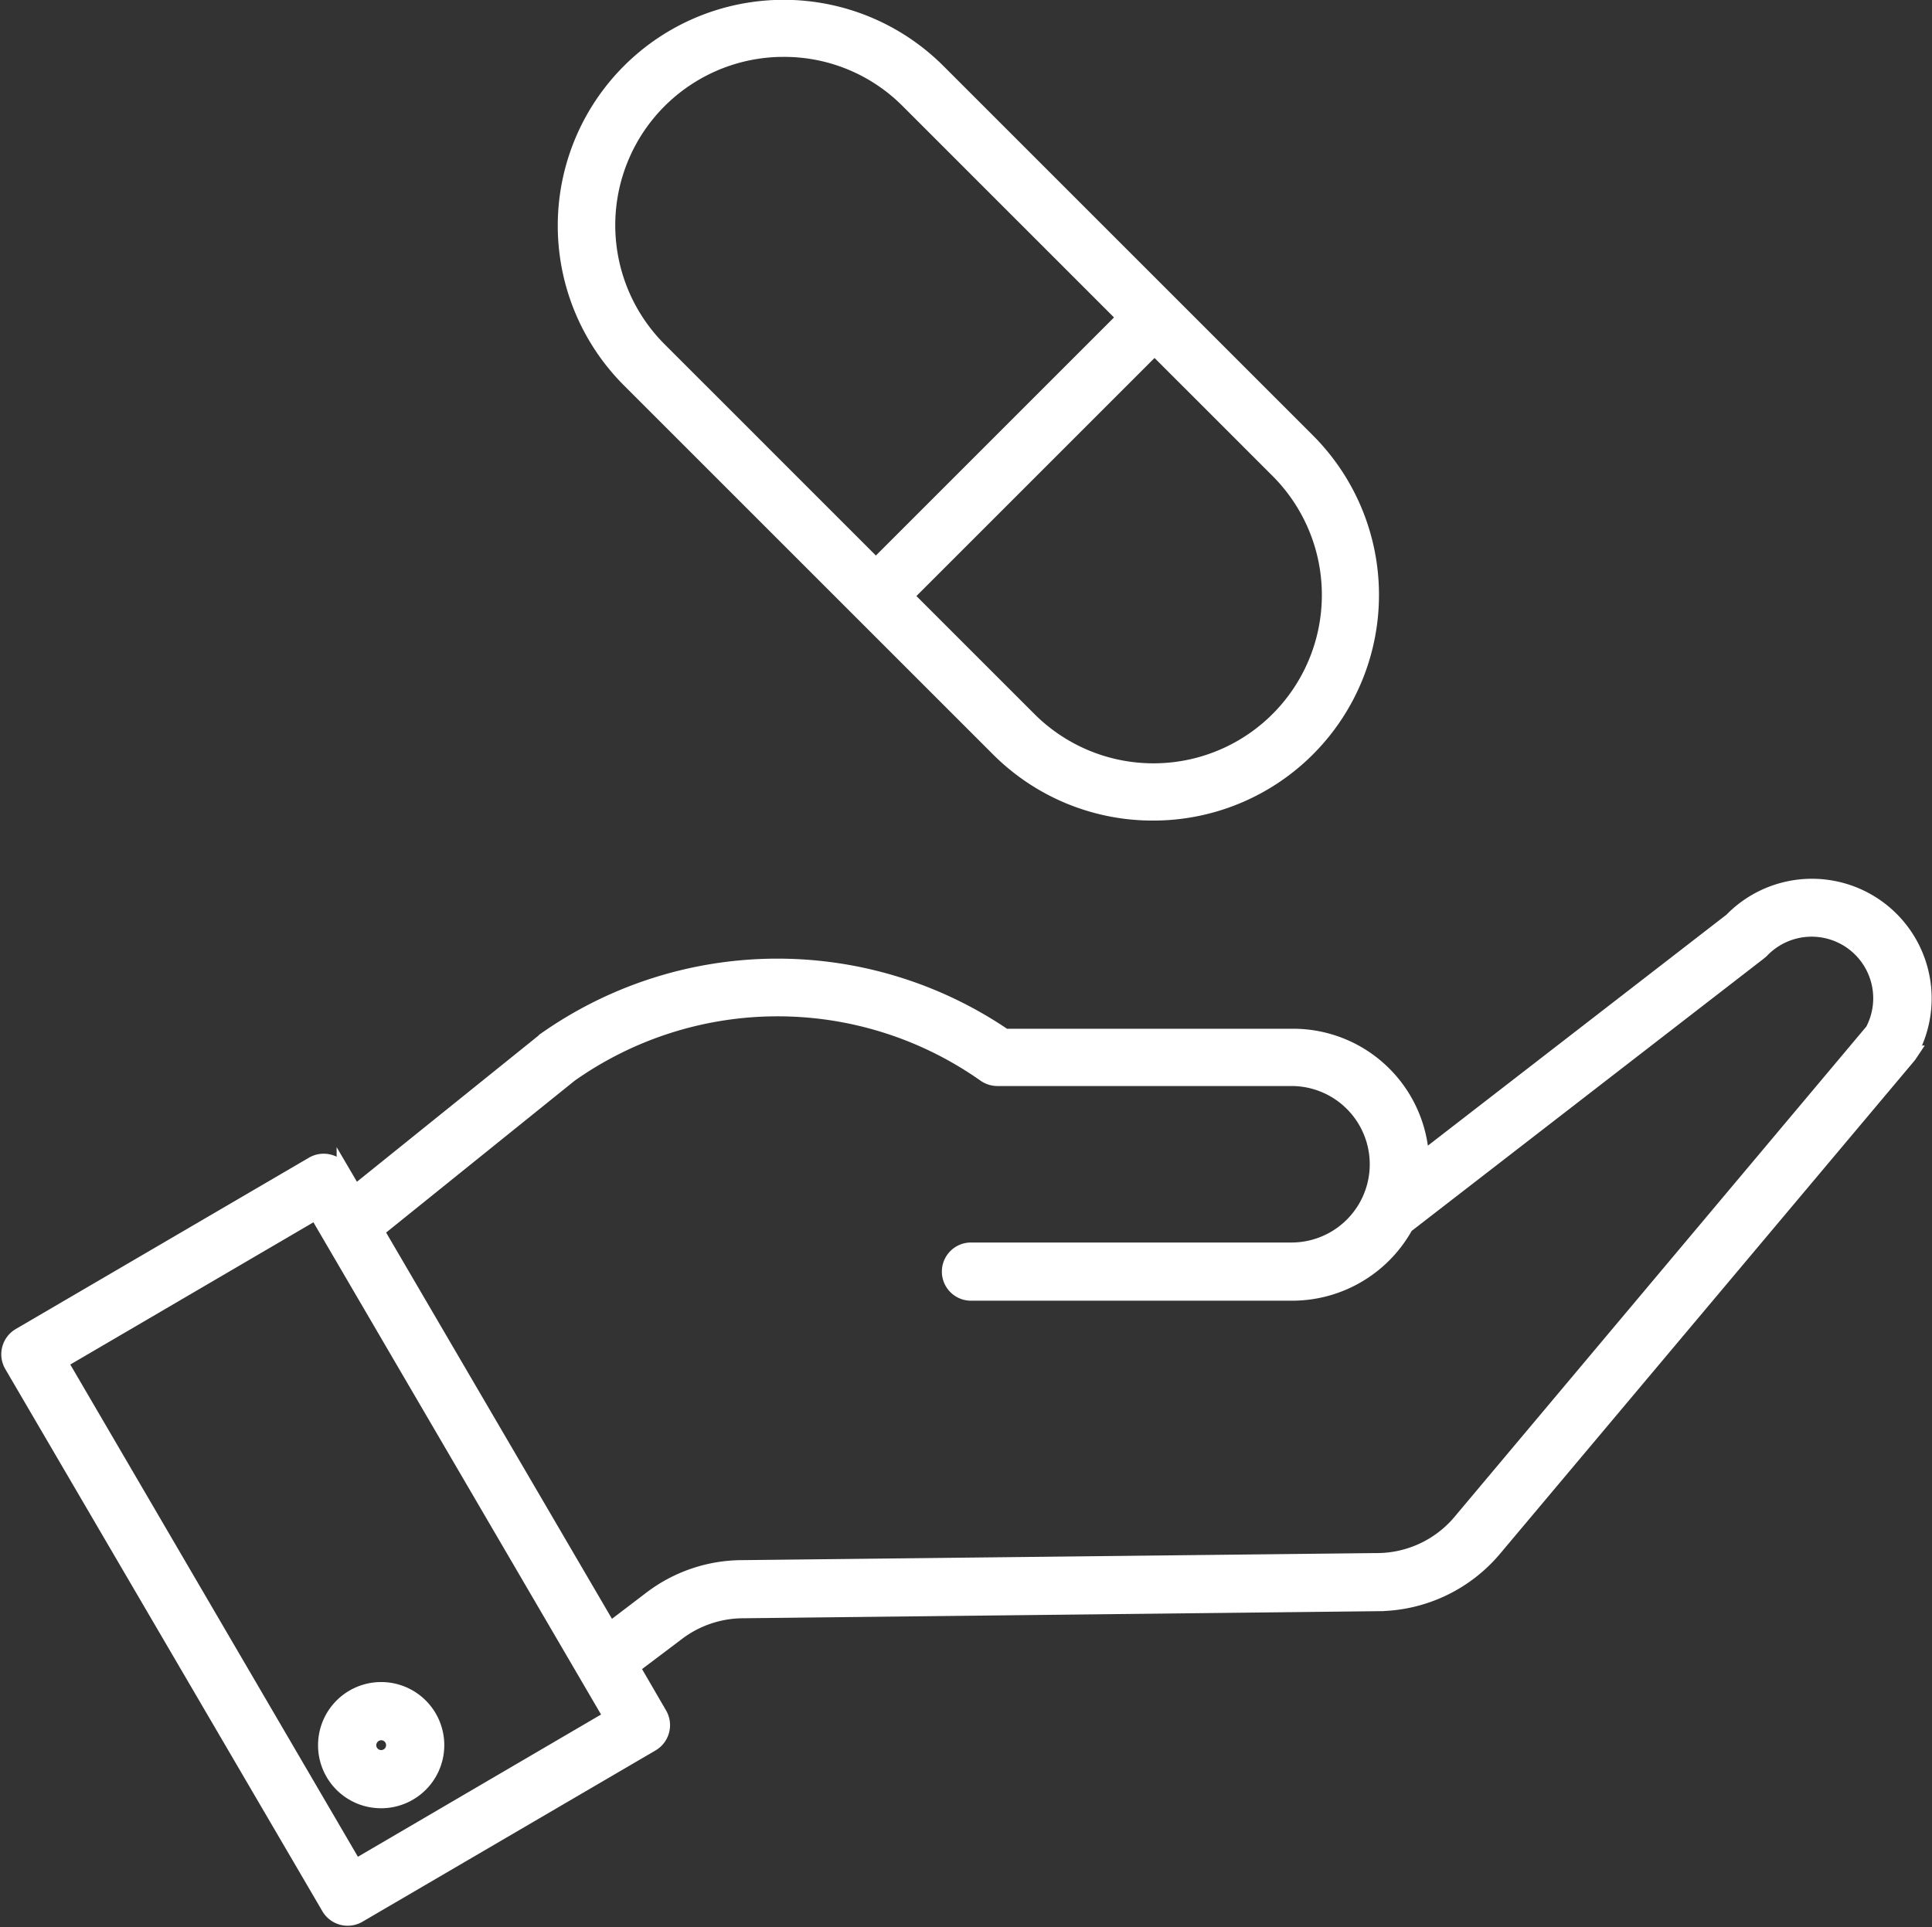
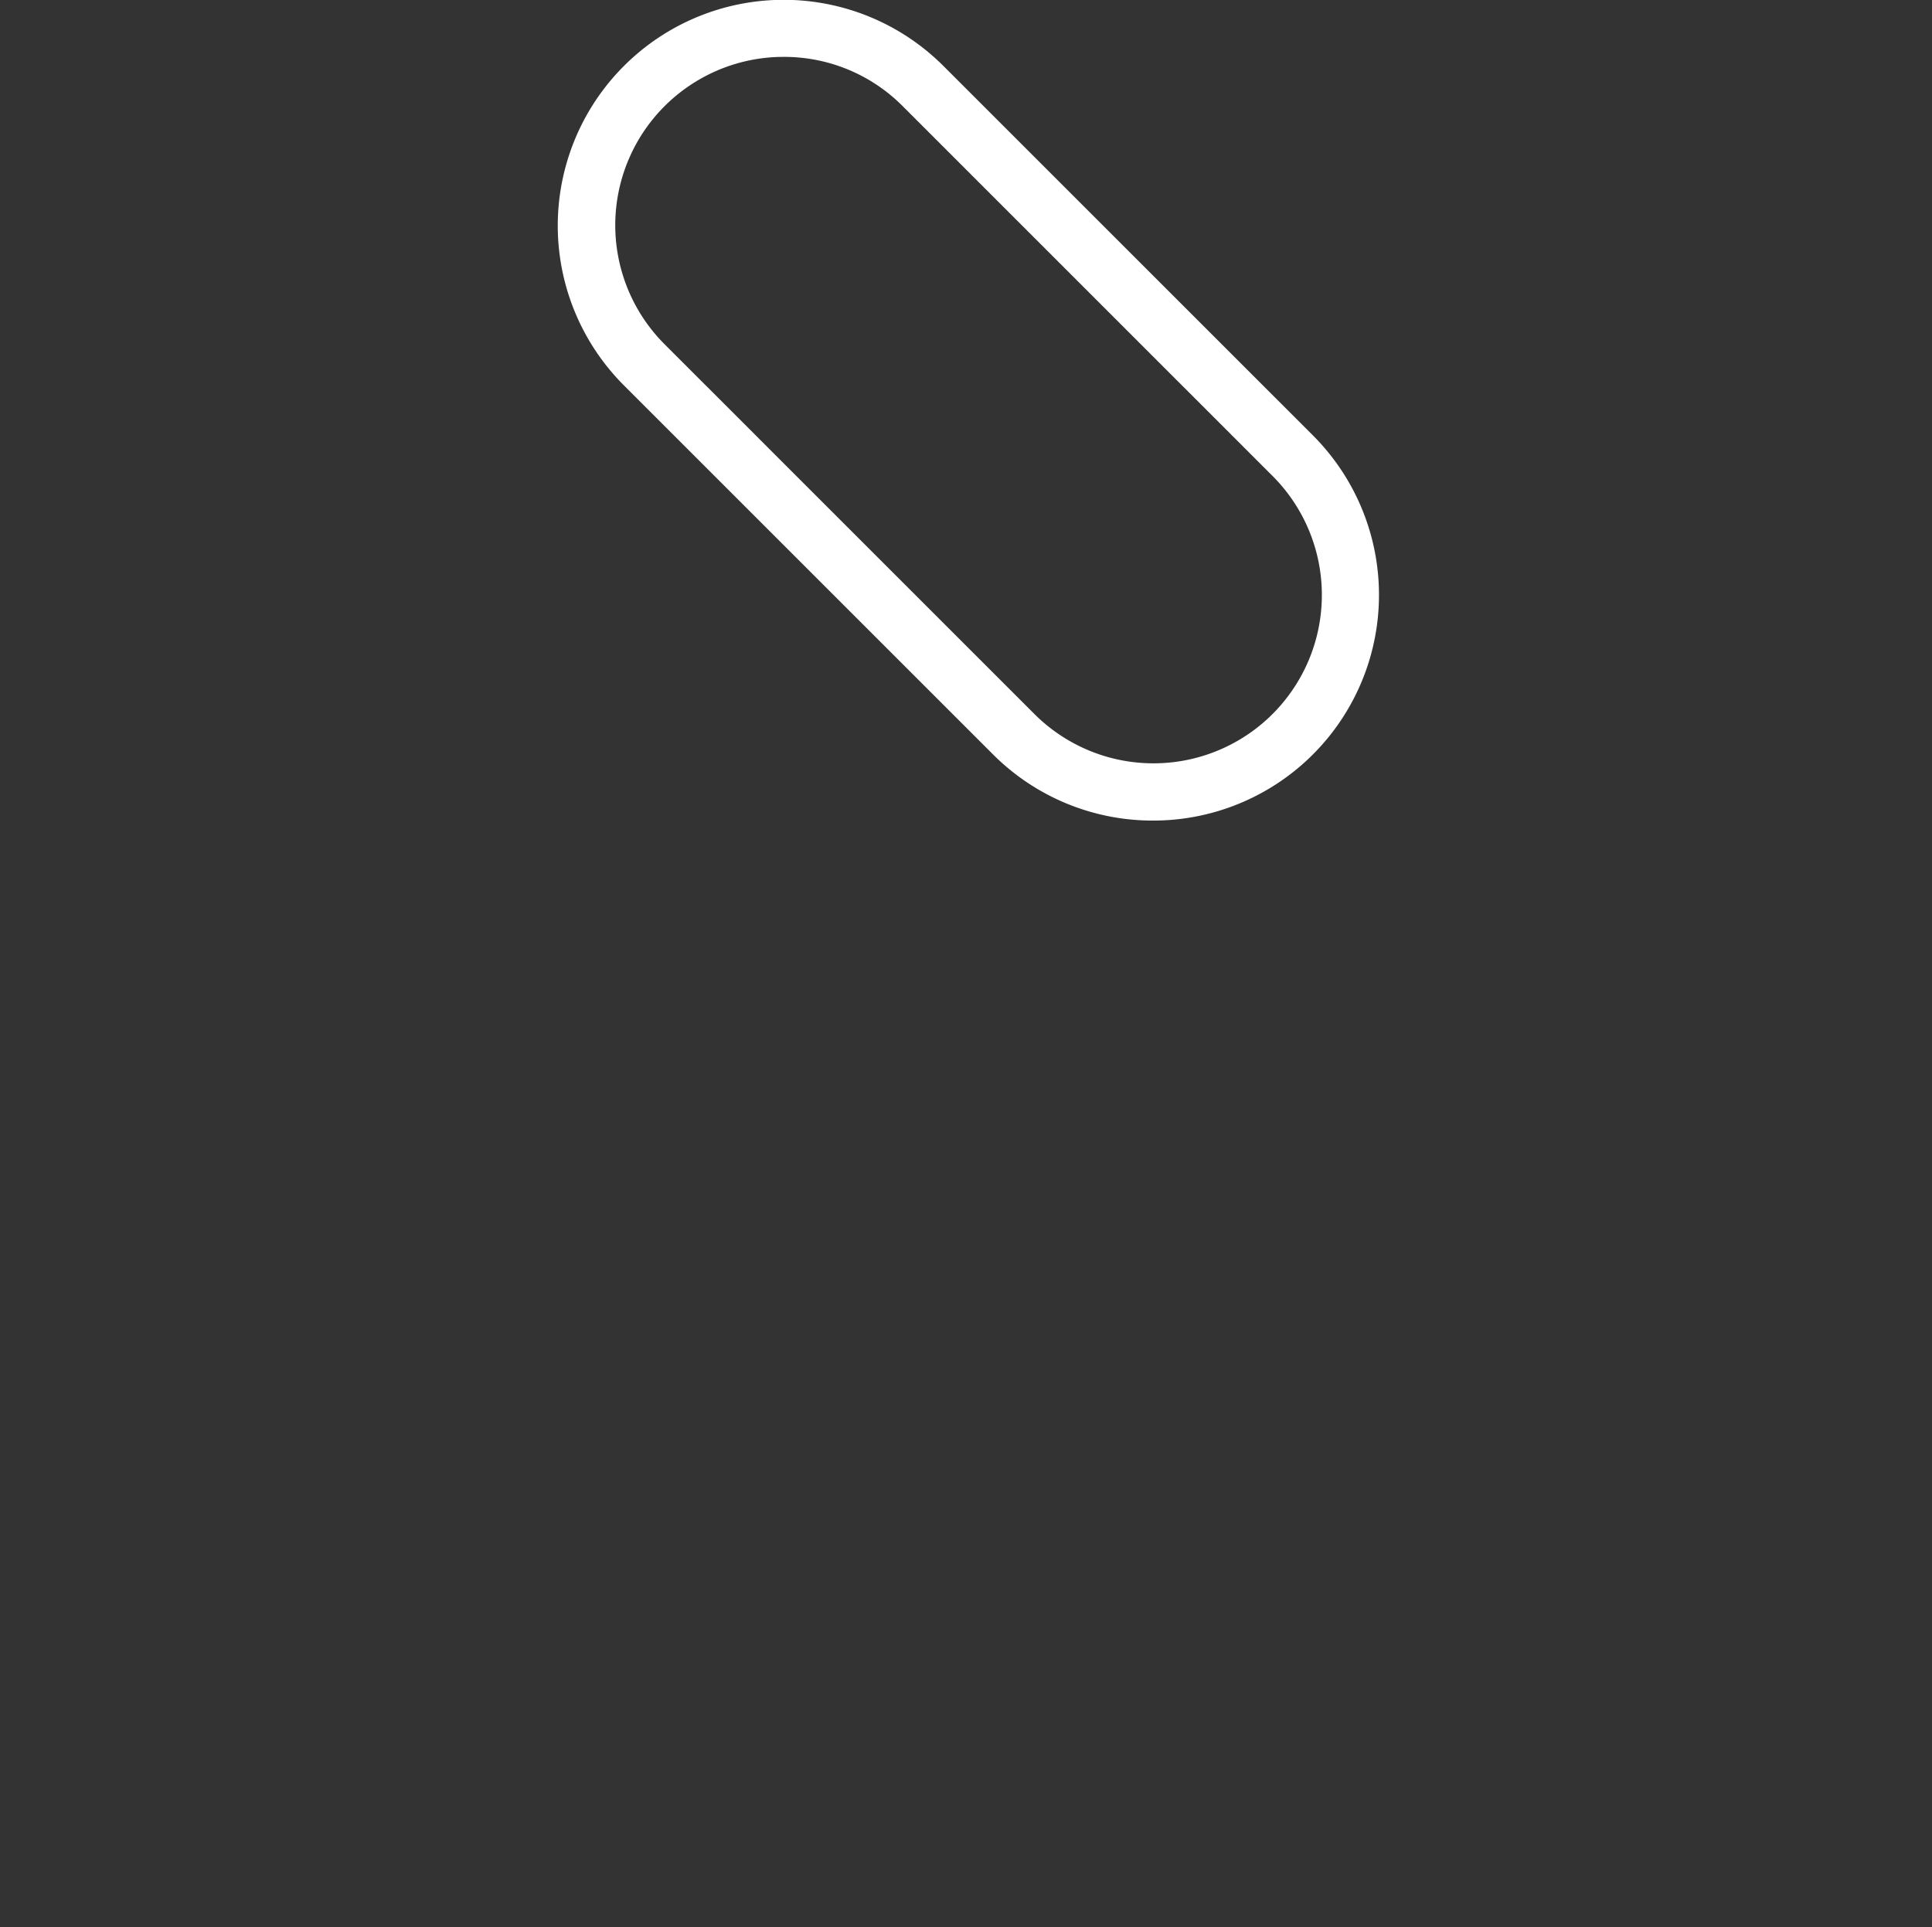
<svg xmlns="http://www.w3.org/2000/svg" width="147.125" height="146.774" viewBox="0 0 147.125 146.774">
  <rect x="0" y="0" width="147.125" height="146.774" fill="#333333" stroke="none" />
  <g id="main-ouverte" transform="translate(-38.409 -51.6)">
-     <path id="Tracé_35641" data-name="Tracé 35641" d="M183.977,263.751a8.615,8.615,0,0,0-13.76-10.093l-23.483,18.167a9.864,9.864,0,0,0-9.858-9.353H114.941a30.791,30.791,0,0,0-35.09.3s-.067.034-.067.067l-14.332,11.54-.908-1.548a1.731,1.731,0,0,0-2.355-.606L39.848,285.283a1.731,1.731,0,0,0-.606,2.355L63.4,328.952a1.731,1.731,0,0,0,2.355.606h0L88.093,316.5a1.731,1.731,0,0,0,.606-2.355h0l-2.052-3.533,3.3-2.49a8.255,8.255,0,0,1,5.114-1.749l48.211-.538a11.764,11.764,0,0,0,9.05-4.273l31.524-37.512.2-.3h-.067ZM65.485,325.723,43.078,287.369l19.379-11.338,22.407,38.353ZM181.05,261.968l-31.389,37.378a8.23,8.23,0,0,1-6.493,3.062l-48.211.538a11.6,11.6,0,0,0-7.132,2.456l-2.961,2.254-17.7-30.279,14.7-11.842a27.305,27.305,0,0,1,31.524,0,1.753,1.753,0,0,0,.976.3h22.474a6.46,6.46,0,0,1,0,12.919H112.35a1.716,1.716,0,1,0,0,3.432h24.492a9.952,9.952,0,0,0,8.68-5.147L172.4,256.249c.067-.067.135-.1.2-.168a5.19,5.19,0,0,1,8.411,5.888h0ZM67.436,320.844a4.306,4.306,0,1,0-4.306-4.306h0A4.293,4.293,0,0,0,67.436,320.844Zm0-5.181a.875.875,0,1,1-.875.875h0A.891.891,0,0,1,67.436,315.663Z" transform="translate(0 -132.017)" fill="#fff" stroke="#fff" stroke-width="1" />
    <path id="Tracé_35642" data-name="Tracé 35642" d="M209.813,113.6A16.675,16.675,0,0,1,198,108.722L169.878,80.6A16.7,16.7,0,0,1,193.5,56.978L221.622,85.1a16.687,16.687,0,0,1-11.809,28.5ZM181.687,55.431a13.322,13.322,0,0,0-9.42,22.743L200.393,106.3a13.322,13.322,0,1,0,18.84-18.84L191.107,59.333a13.205,13.205,0,0,0-9.42-3.9Z" transform="translate(-83.602)" fill="#fff" stroke="#fff" stroke-width="1" />
-     <rect id="Rectangle_5688" data-name="Rectangle 5688" width="30.044" height="3.364" transform="translate(103.879 95.85) rotate(-45)" fill="#fff" stroke="#fff" stroke-width="1" />
  </g>
</svg>